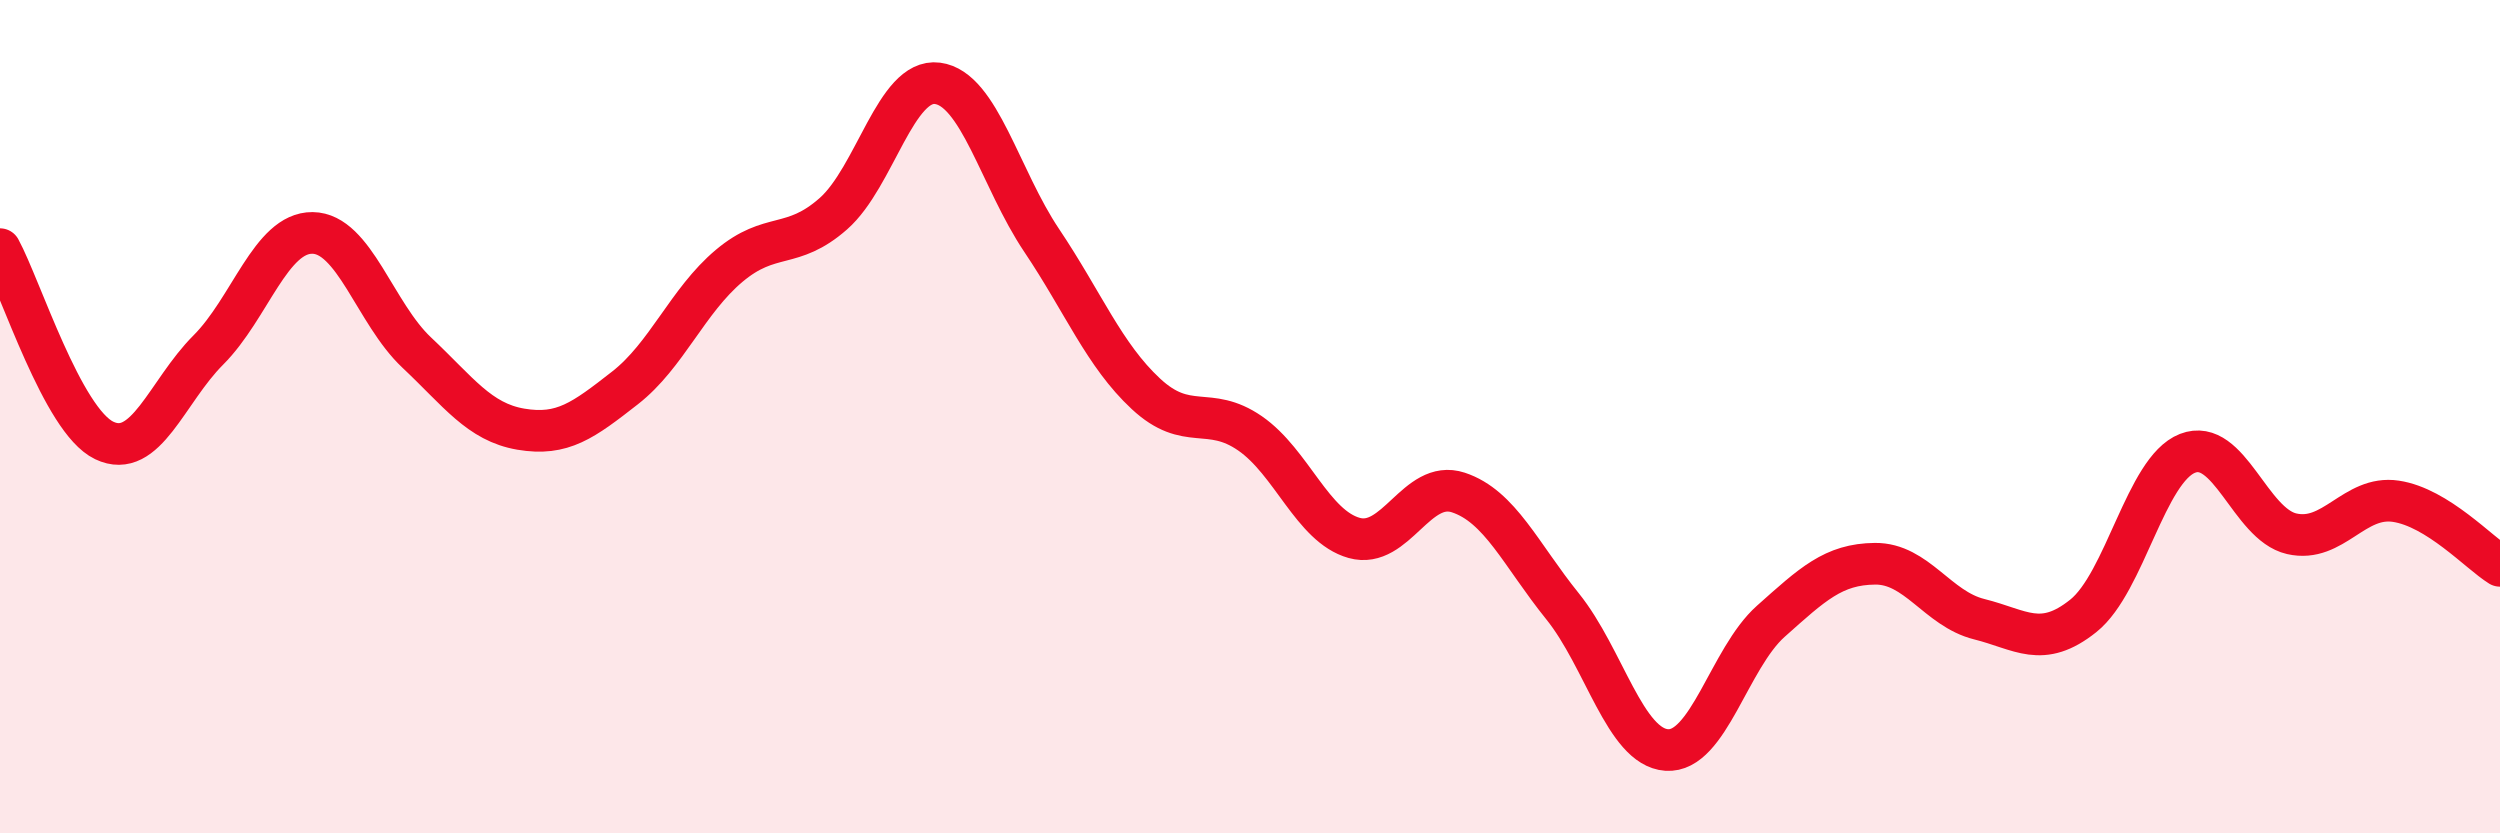
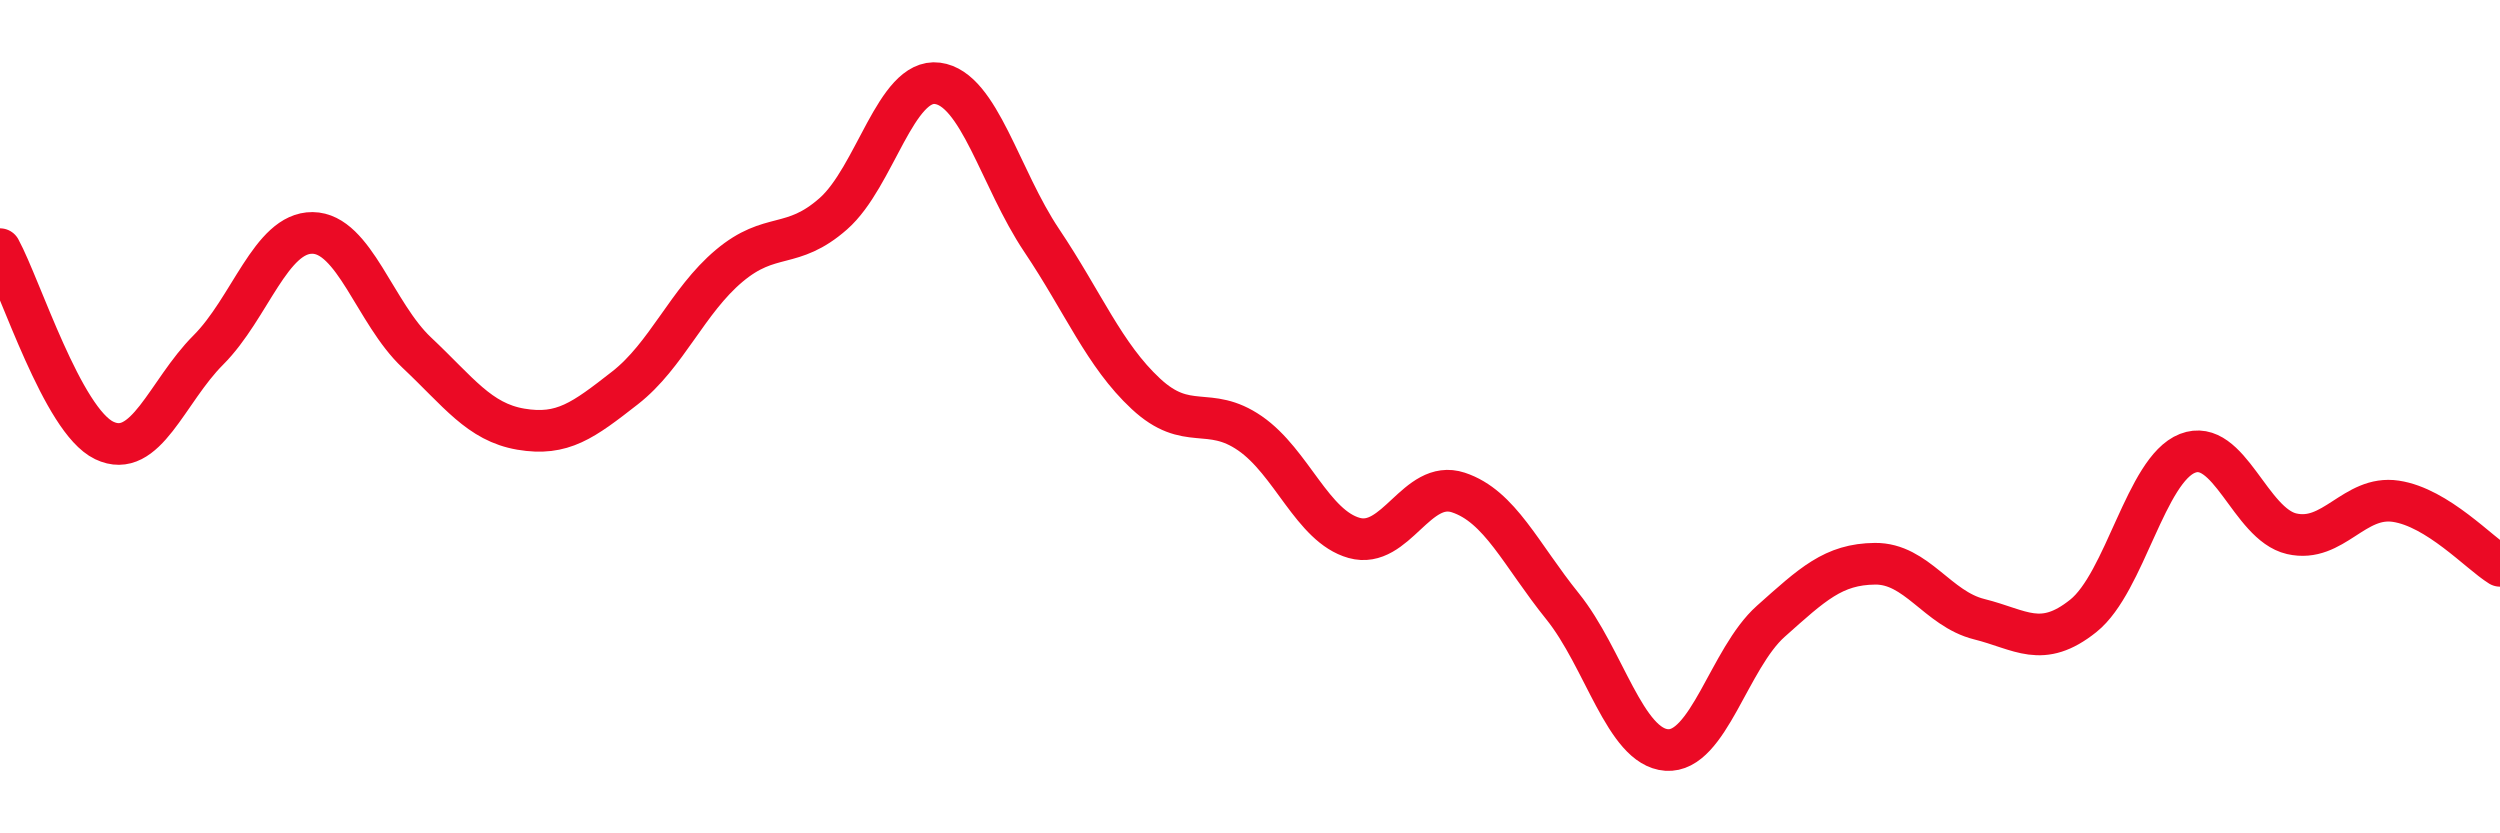
<svg xmlns="http://www.w3.org/2000/svg" width="60" height="20" viewBox="0 0 60 20">
-   <path d="M 0,5.98 C 0.5,6.9 1.5,10.09 2.5,10.57 C 3.5,11.05 4,9.4 5,8.4 C 6,7.4 6.5,5.58 7.5,5.59 C 8.5,5.6 9,7.52 10,8.46 C 11,9.4 11.5,10.13 12.5,10.3 C 13.5,10.47 14,10.09 15,9.31 C 16,8.53 16.5,7.22 17.5,6.38 C 18.5,5.54 19,6.01 20,5.13 C 21,4.25 21.5,1.87 22.5,2 C 23.5,2.13 24,4.28 25,5.77 C 26,7.26 26.5,8.52 27.5,9.45 C 28.5,10.38 29,9.71 30,10.4 C 31,11.09 31.5,12.63 32.5,12.91 C 33.5,13.19 34,11.49 35,11.82 C 36,12.15 36.5,13.31 37.5,14.55 C 38.5,15.79 39,17.93 40,18 C 41,18.07 41.5,15.8 42.5,14.91 C 43.5,14.02 44,13.54 45,13.53 C 46,13.52 46.5,14.61 47.5,14.86 C 48.5,15.11 49,15.58 50,14.78 C 51,13.98 51.5,11.27 52.5,10.88 C 53.5,10.49 54,12.58 55,12.81 C 56,13.04 56.5,11.88 57.5,12.03 C 58.5,12.18 59.5,13.27 60,13.58L60 20L0 20Z" fill="#EB0A25" opacity="0.1" stroke-linecap="round" stroke-linejoin="round" />
  <path d="M 0,5.98 C 0.5,6.9 1.5,10.09 2.5,10.57 C 3.5,11.05 4,9.4 5,8.4 C 6,7.4 6.5,5.58 7.5,5.59 C 8.5,5.6 9,7.52 10,8.46 C 11,9.4 11.5,10.13 12.5,10.3 C 13.5,10.47 14,10.09 15,9.31 C 16,8.53 16.5,7.22 17.5,6.38 C 18.5,5.54 19,6.01 20,5.13 C 21,4.25 21.5,1.87 22.5,2 C 23.5,2.13 24,4.28 25,5.77 C 26,7.26 26.5,8.52 27.5,9.45 C 28.5,10.38 29,9.71 30,10.4 C 31,11.09 31.5,12.63 32.5,12.91 C 33.5,13.19 34,11.49 35,11.82 C 36,12.15 36.5,13.31 37.5,14.55 C 38.5,15.79 39,17.93 40,18 C 41,18.07 41.5,15.8 42.5,14.91 C 43.5,14.02 44,13.54 45,13.53 C 46,13.52 46.5,14.61 47.5,14.86 C 48.5,15.11 49,15.58 50,14.78 C 51,13.98 51.5,11.27 52.5,10.88 C 53.5,10.49 54,12.58 55,12.81 C 56,13.04 56.5,11.88 57.5,12.03 C 58.5,12.18 59.5,13.27 60,13.58" stroke="#EB0A25" stroke-width="1" fill="none" stroke-linecap="round" stroke-linejoin="round" />
</svg>